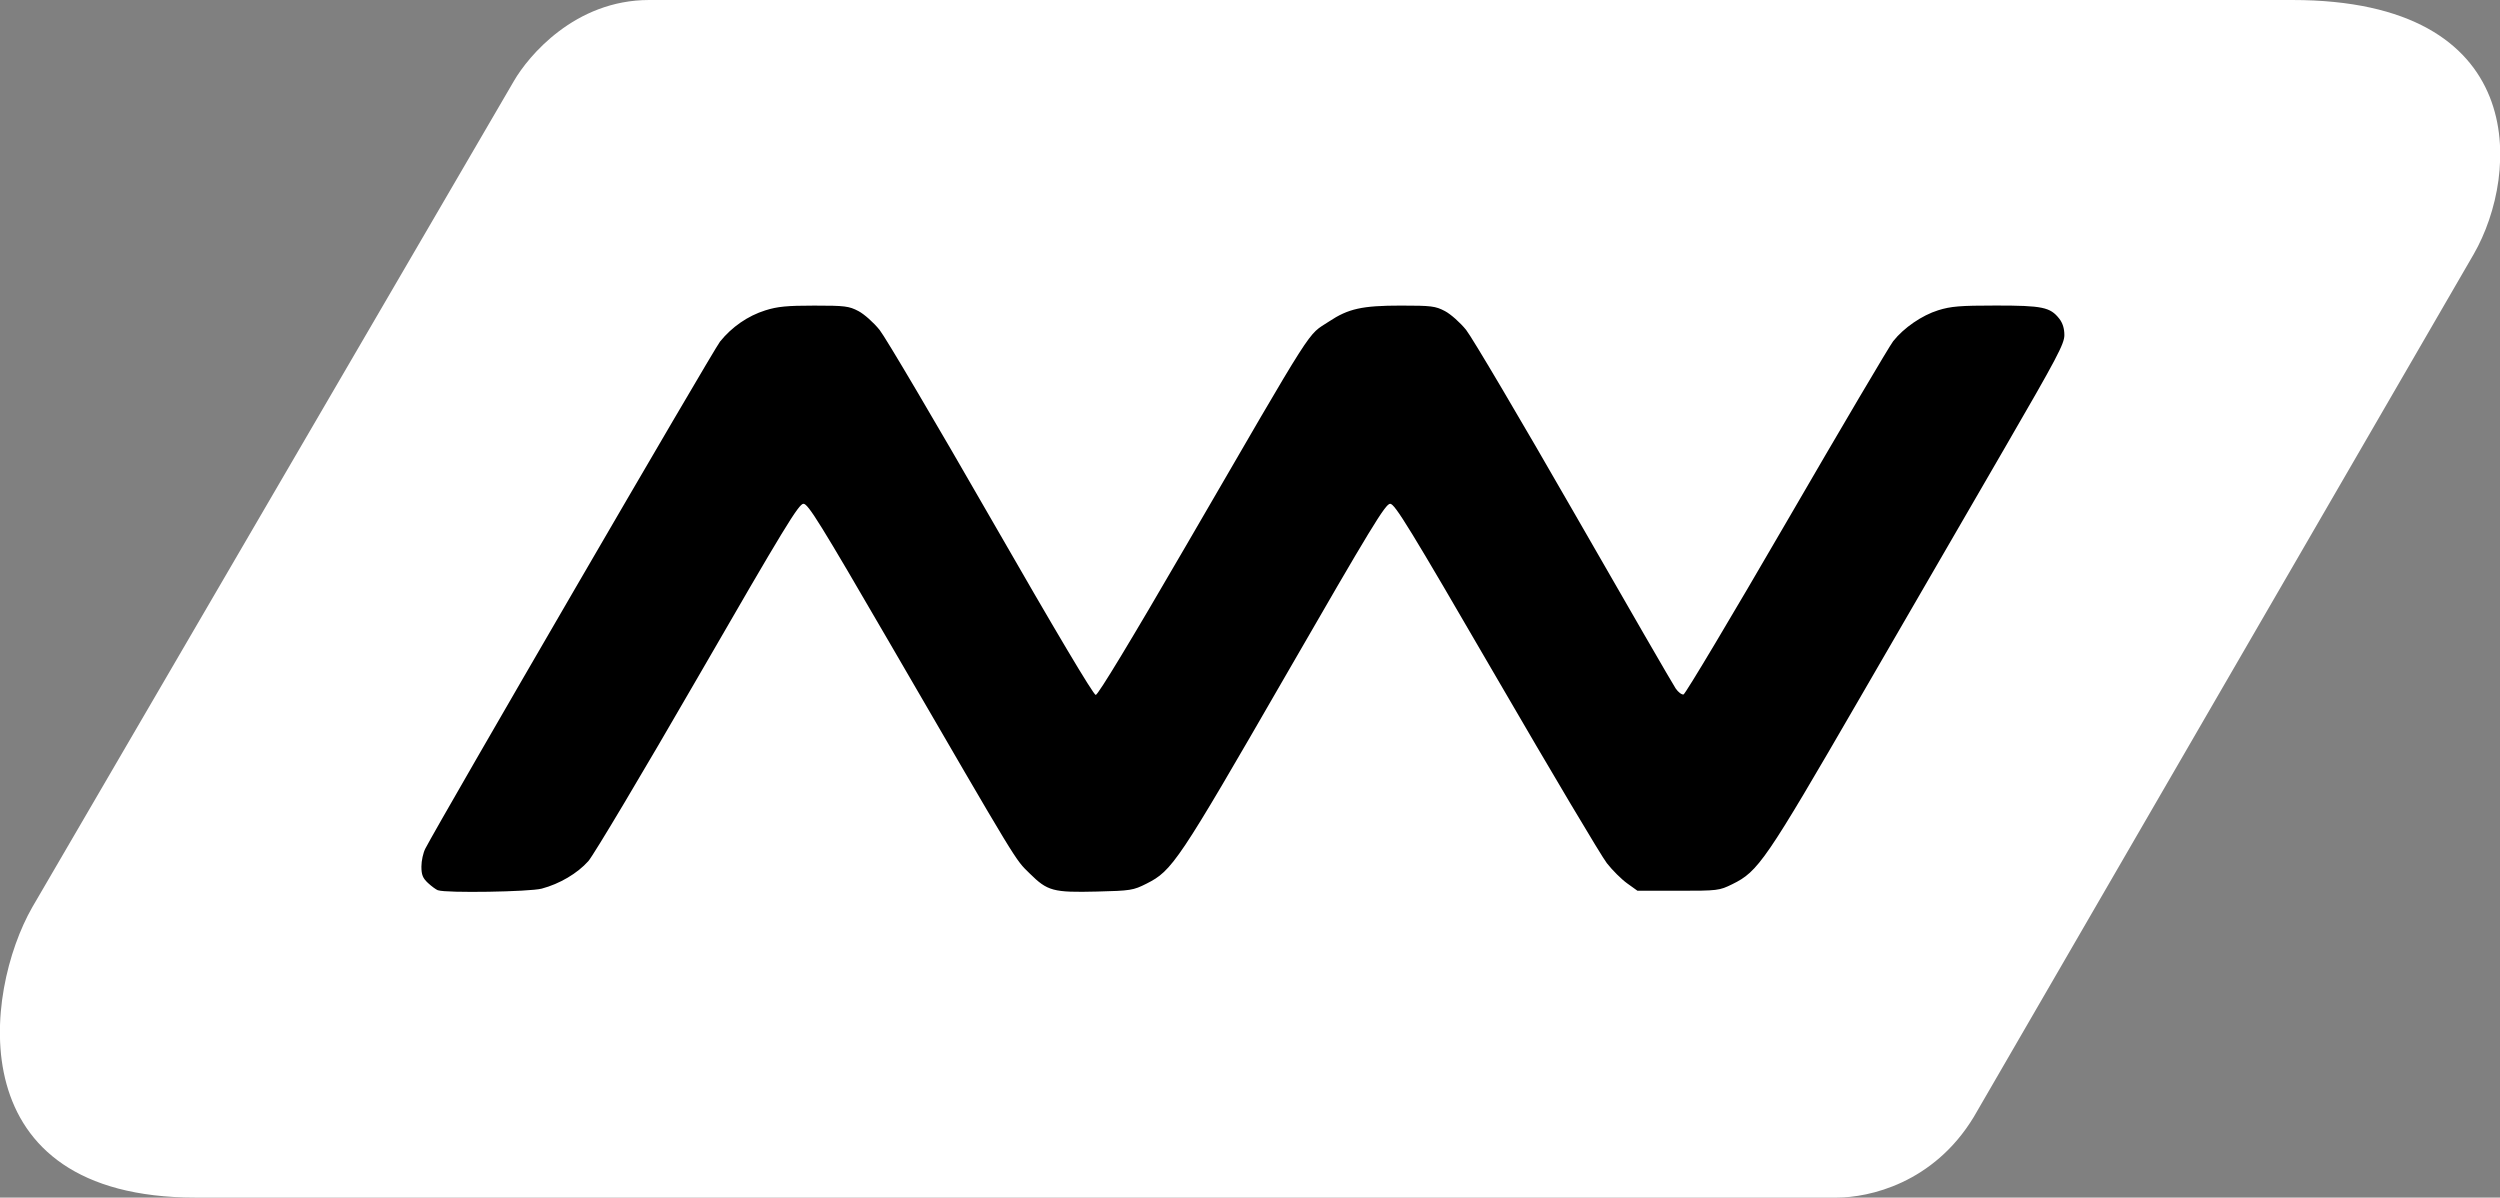
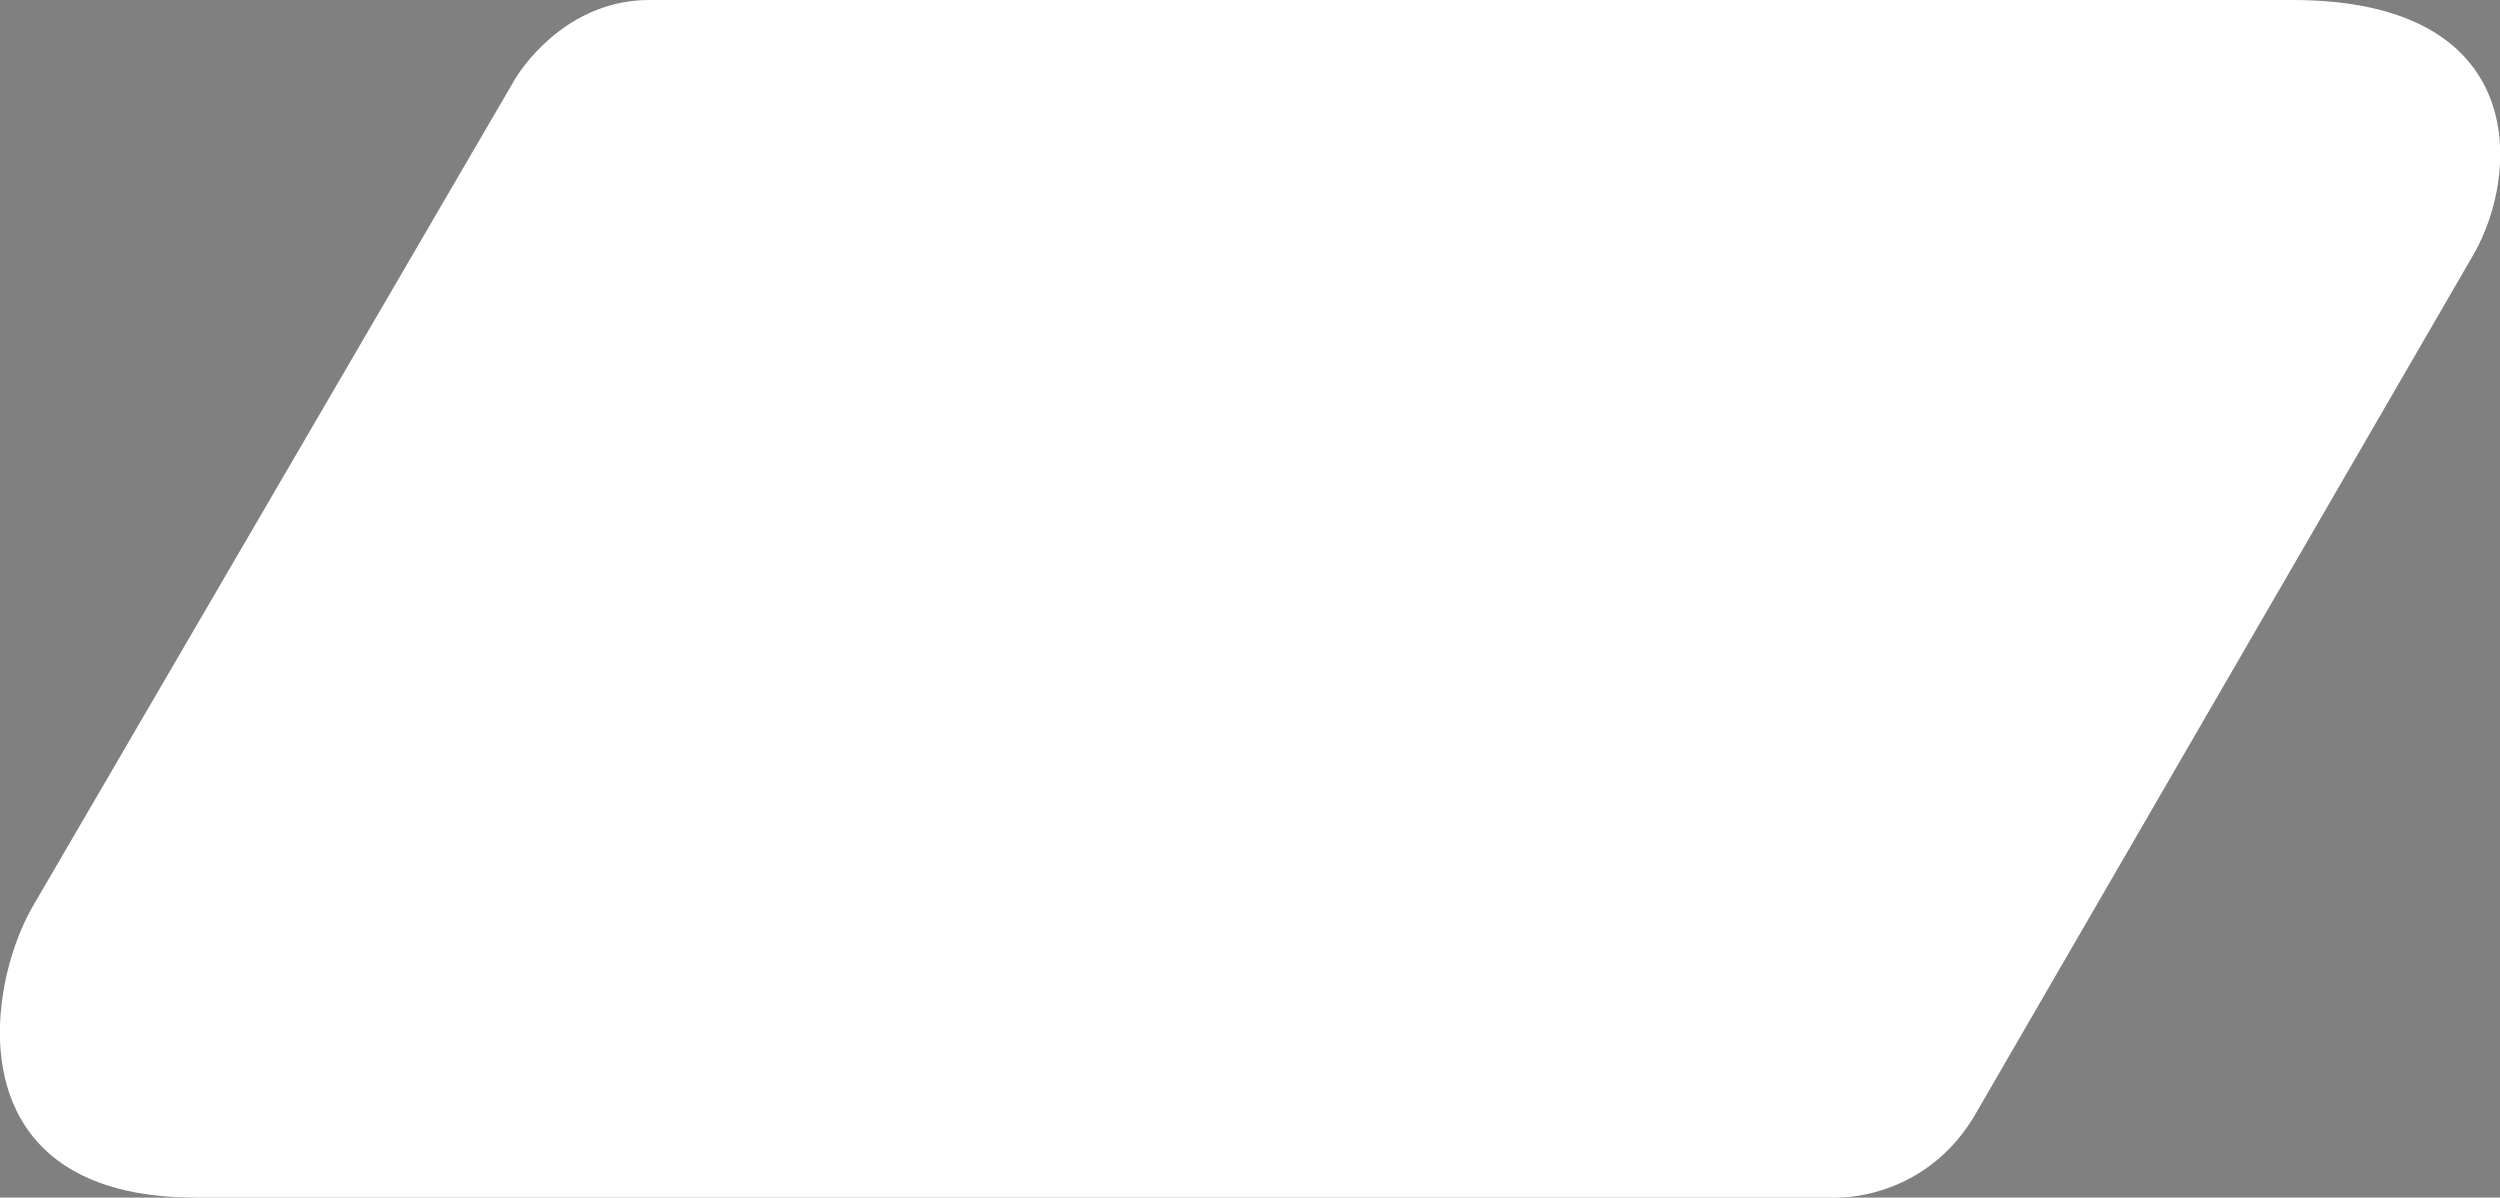
<svg xmlns="http://www.w3.org/2000/svg" id="svg14" version="1.1" viewBox="0 0 124 59.4">
  <rect x="0" y="0" width="124" height="59.4" fill="#808080" stroke="none" />
  <defs id="defs18" />
  <path style="fill:#ffffff" id="path10" d="m113.7 0h-81.5c-3.7 0-6 2.8-6.7 4l-23.9 41c-2.4 4.2-3.7 14.4 8.1 14.4h81.4c1.6 0 4.8-.7 6.8-4l24.8-42.8c2.3-4 2.8-12.6-9-12.6z" fill="231F20" />
-   <path id="path12" fill="#fff" d="m102.2 17.6-14.1 24.3c-.5.8-1.7 2.4-3.8 2.4h-2.5c-1 0-2.1-1.1-2.9-2.5l-9.7-16.7c-.1-.2-.4-.2-.5 0l-9.7 16.8c-.5.8-1.7 2.4-3.8 2.4h-2.5c-1 0-2.1-1.1-2.9-2.5l-9.7-16.7c-.1-.2-.4-.2-.5 0l-9.7 16.8c-1.2 2-3.1 2.4-4.1 2.4 0 0-3.4 0-3.5 0-1.4 0-1.9-1.2-1.2-2.4l14.1-24.4c.4-.7 1.8-2.4 4-2.4h2.5c1.1 0 2 1 2.8 2.4l9.6 16.7c.1.2.3.4.5 0l9.7-16.7c.4-.7 1.8-2.4 4-2.4h2.5c1.1 0 2 1 2.8 2.4l9.6 16.7c.1.2.3.4.5 0l9.7-16.7c1.2-2 3-2.4 4-2.4h3.5c1.4.1 2 1.3 1.3 2.5z" />
-   <path id="path847" d="m 21.726,44.16 c -0.097,-0.035 -0.322,-0.2 -0.5,-0.366 -0.258,-0.24 -0.324,-0.407 -0.324,-0.815 0,-0.283 0.087,-0.682 0.194,-0.888 0.741,-1.432 14.29,-24.742 14.618,-25.149 0.589,-0.729 1.381,-1.276 2.246,-1.548 0.603,-0.19 1.075,-0.236 2.425,-0.236 1.527,0 1.723,0.024 2.196,0.273 0.285,0.15 0.757,0.571 1.049,0.936 0.291,0.364 2.782,4.586 5.535,9.382 3.172,5.527 5.07,8.72 5.184,8.72 0.113,2.35e-4 1.764,-2.728 4.47,-7.389 6.567,-11.31 5.981,-10.392 7.103,-11.136 0.956,-0.635 1.644,-0.787 3.56,-0.787 1.517,0 1.714,0.025 2.187,0.273 0.285,0.15 0.757,0.569 1.049,0.931 0.291,0.362 2.699,4.438 5.35,9.059 2.651,4.621 4.922,8.55 5.047,8.731 0.125,0.182 0.3,0.314 0.389,0.294 0.089,-0.02 2.392,-3.878 5.117,-8.573 2.725,-4.696 5.102,-8.723 5.282,-8.95 0.526,-0.663 1.427,-1.282 2.232,-1.533 0.629,-0.196 1.084,-0.234 2.859,-0.234 2.309,0 2.696,0.08 3.144,0.649 0.17,0.216 0.255,0.49 0.255,0.818 0,0.431 -0.371,1.134 -2.93,5.548 -1.611,2.78 -4.863,8.393 -7.227,12.473 -4.674,8.069 -5.023,8.579 -6.31,9.211 -0.652,0.32 -0.716,0.328 -2.687,0.328 h -2.02 l -0.512,-0.368 c -0.282,-0.202 -0.735,-0.653 -1.007,-1.001 -0.272,-0.348 -2.742,-4.502 -5.487,-9.23 -4.311,-7.424 -5.029,-8.596 -5.261,-8.596 -0.233,0 -0.935,1.155 -5.193,8.538 -5.332,9.245 -5.609,9.658 -6.894,10.305 -0.658,0.331 -0.779,0.35 -2.453,0.391 -2.178,0.053 -2.451,-0.02 -3.34,-0.898 -0.745,-0.735 -0.439,-0.233 -6.951,-11.447 -3.441,-5.925 -4.038,-6.889 -4.269,-6.889 -0.232,0 -0.947,1.174 -5.232,8.596 -2.73,4.728 -5.178,8.836 -5.439,9.13 -0.541,0.607 -1.423,1.127 -2.311,1.363 -0.602,0.16 -4.743,0.226 -5.14,0.081 z" style="fill:#000000;stroke-width:0.118" />
</svg>